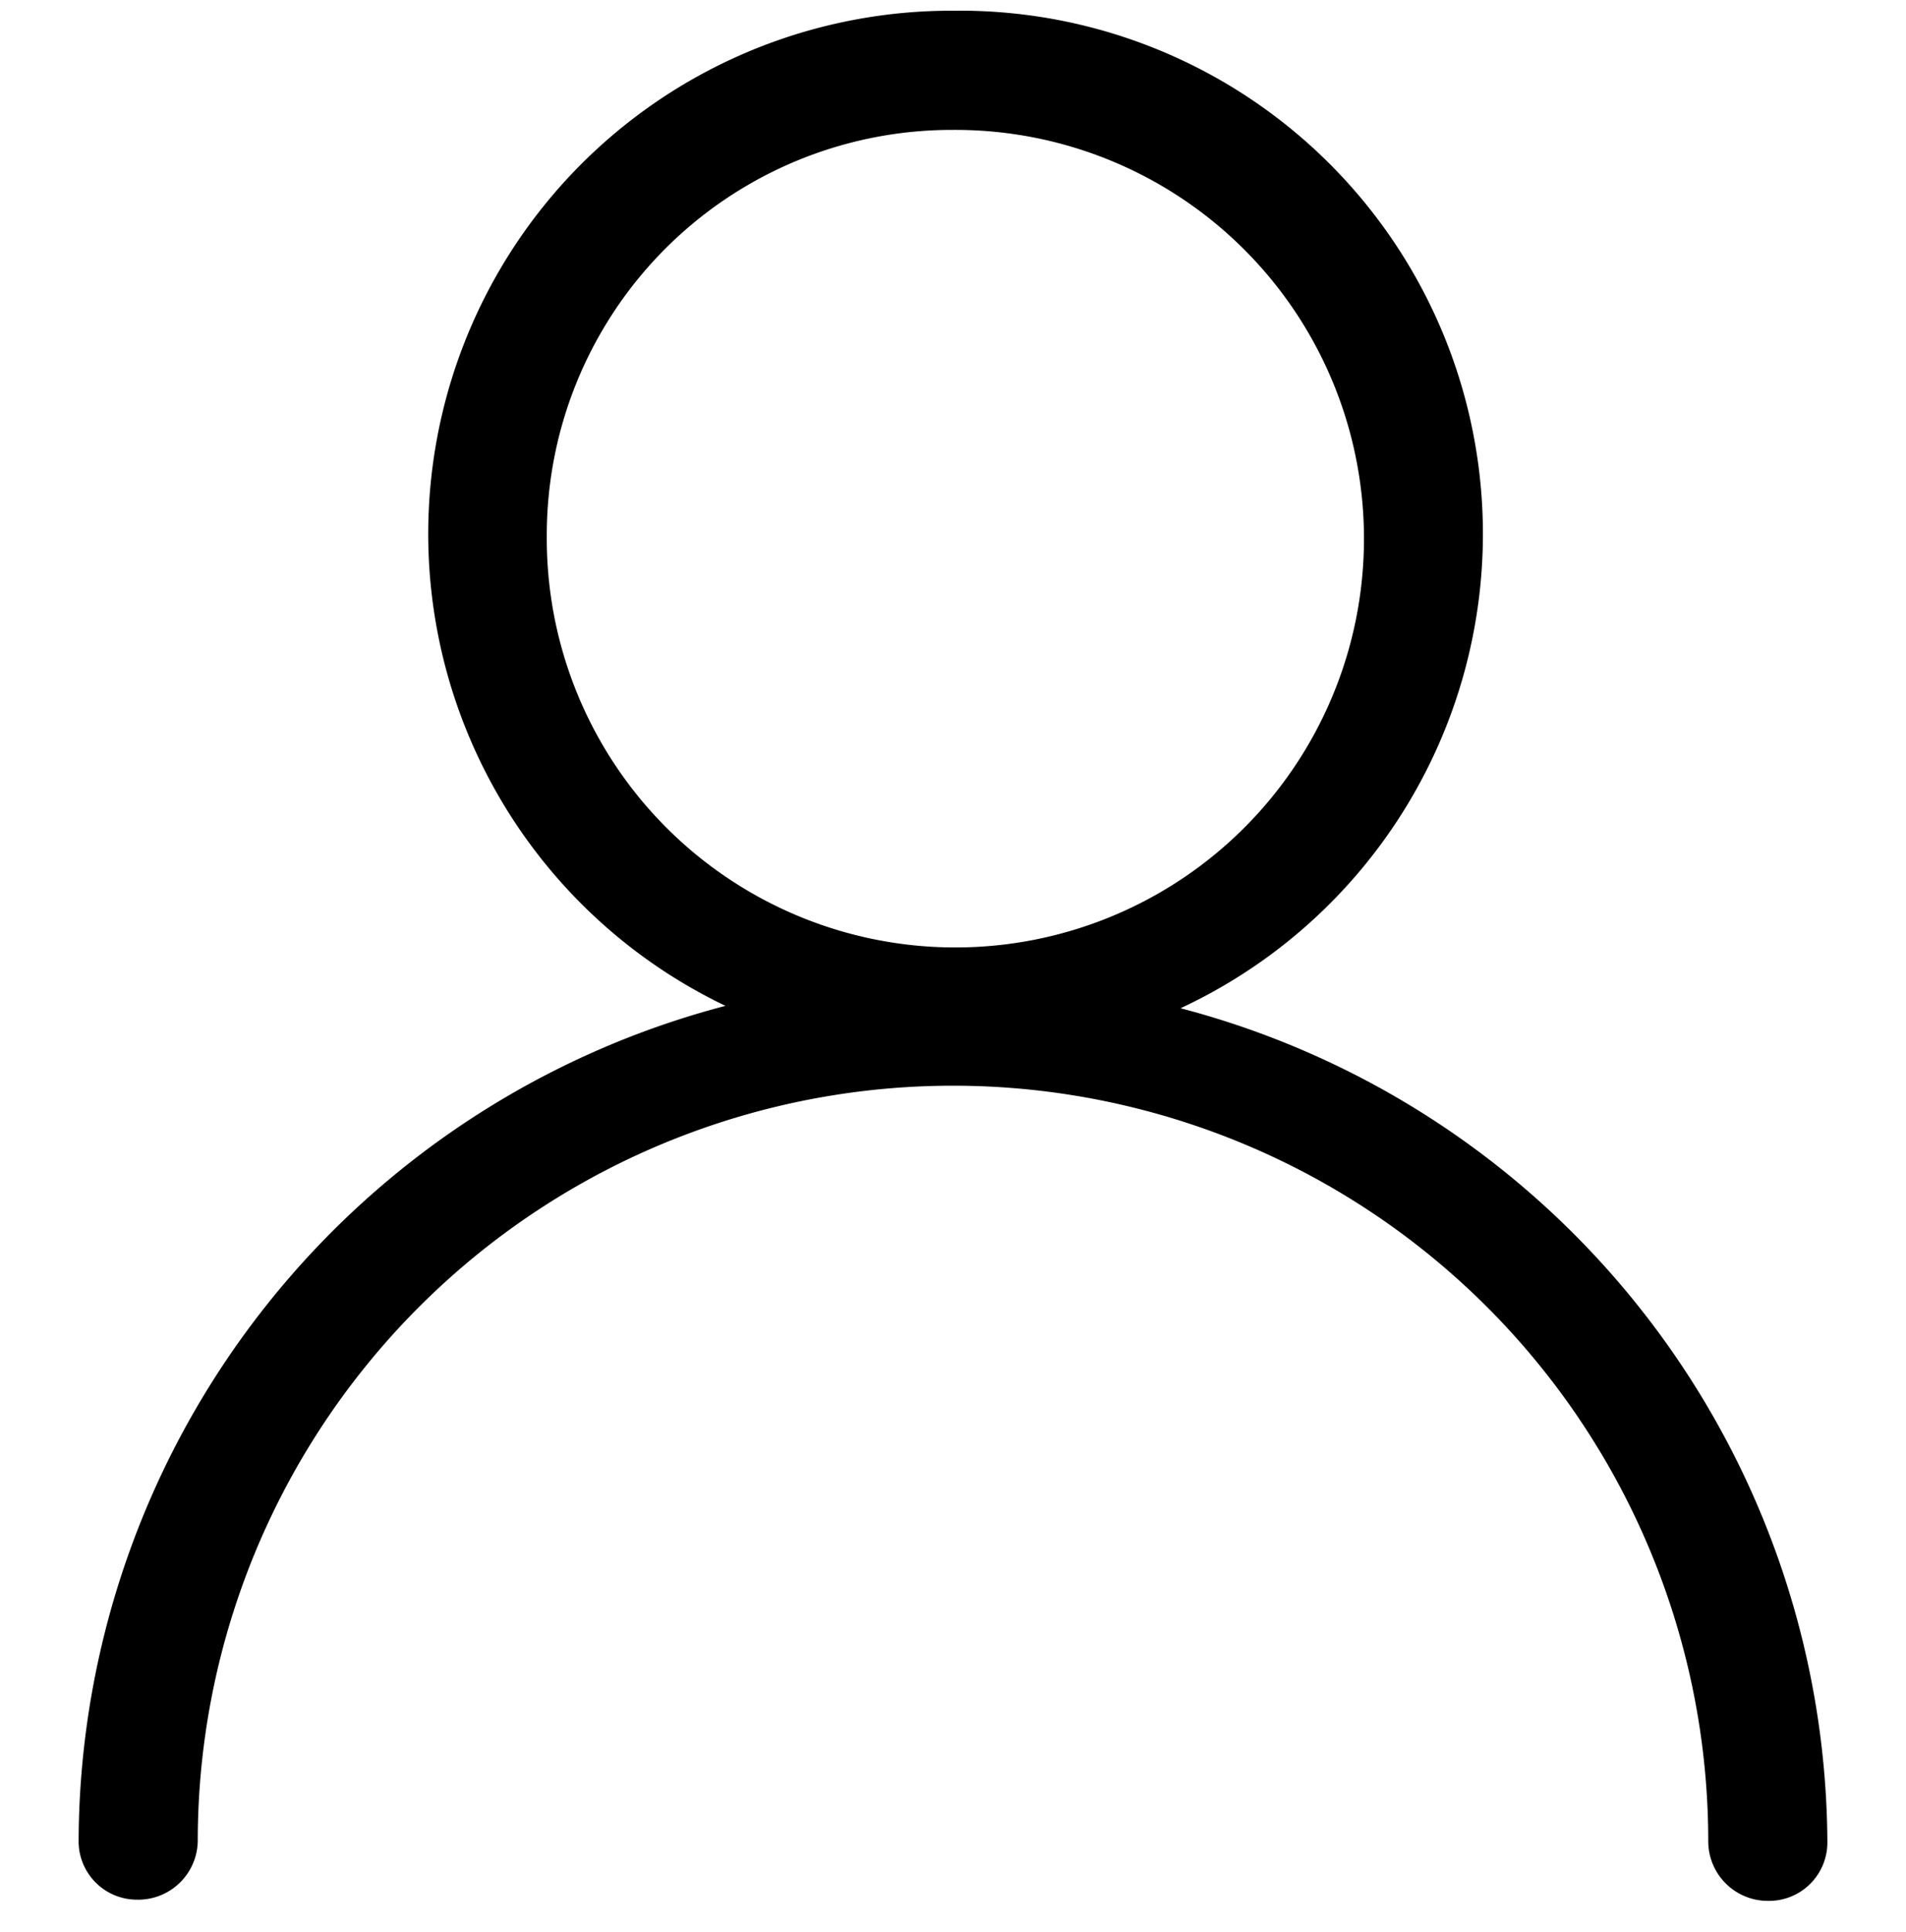
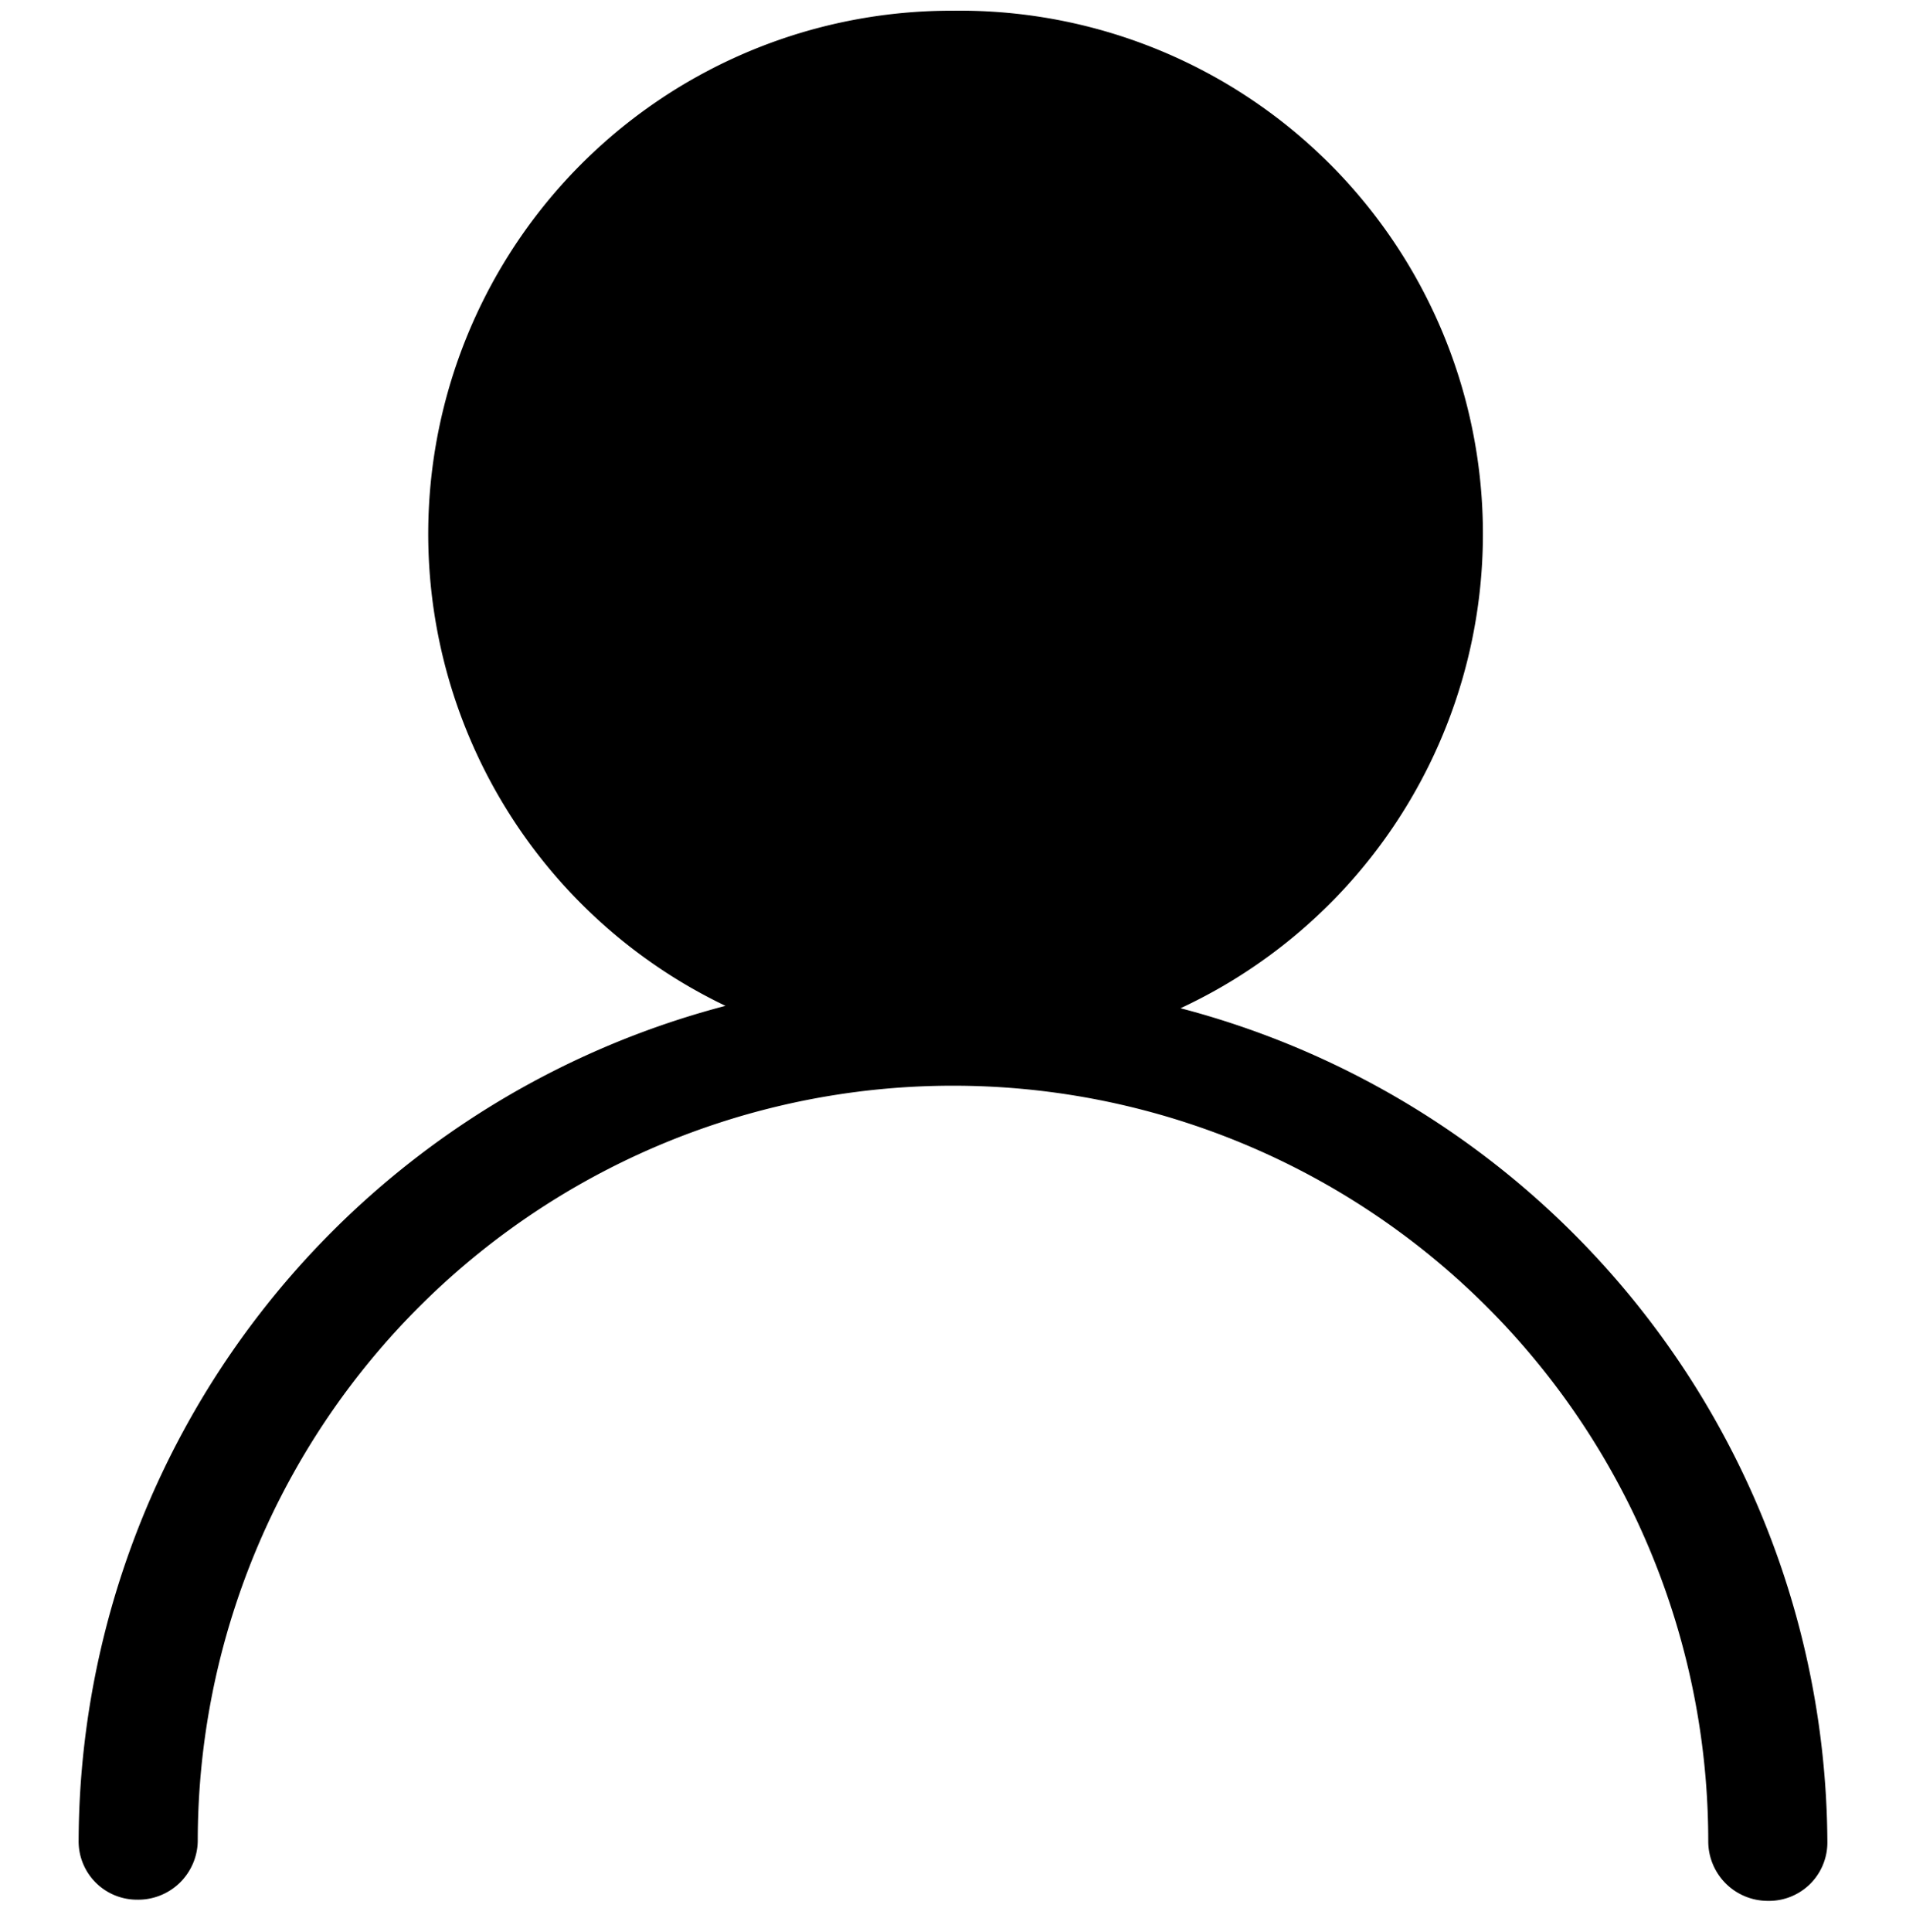
<svg xmlns="http://www.w3.org/2000/svg" data-name="Layer 1" viewBox="0 0 16 16.21">
-   <path d="M8 .09a4.39 4.39 0 00-1.91 8.35 7.27 7.27 0 00-5.43 7 .49.49 0 00.49.5.5.5 0 00.51-.49 6.34 6.34 0 1112.68 0 .5.5 0 00.5.5.49.49 0 00.5-.49 7.27 7.27 0 00-5.43-7A4.39 4.39 0 008 .09zm0 1A3.43 3.43 0 114.59 4.5 3.4 3.4 0 018 1.09z" />
+   <path d="M8 .09a4.39 4.39 0 00-1.91 8.35 7.27 7.27 0 00-5.43 7 .49.49 0 00.49.5.5.5 0 00.51-.49 6.34 6.34 0 1112.68 0 .5.5 0 00.5.5.49.49 0 00.5-.49 7.27 7.27 0 00-5.43-7A4.39 4.39 0 008 .09zm0 1z" />
</svg>